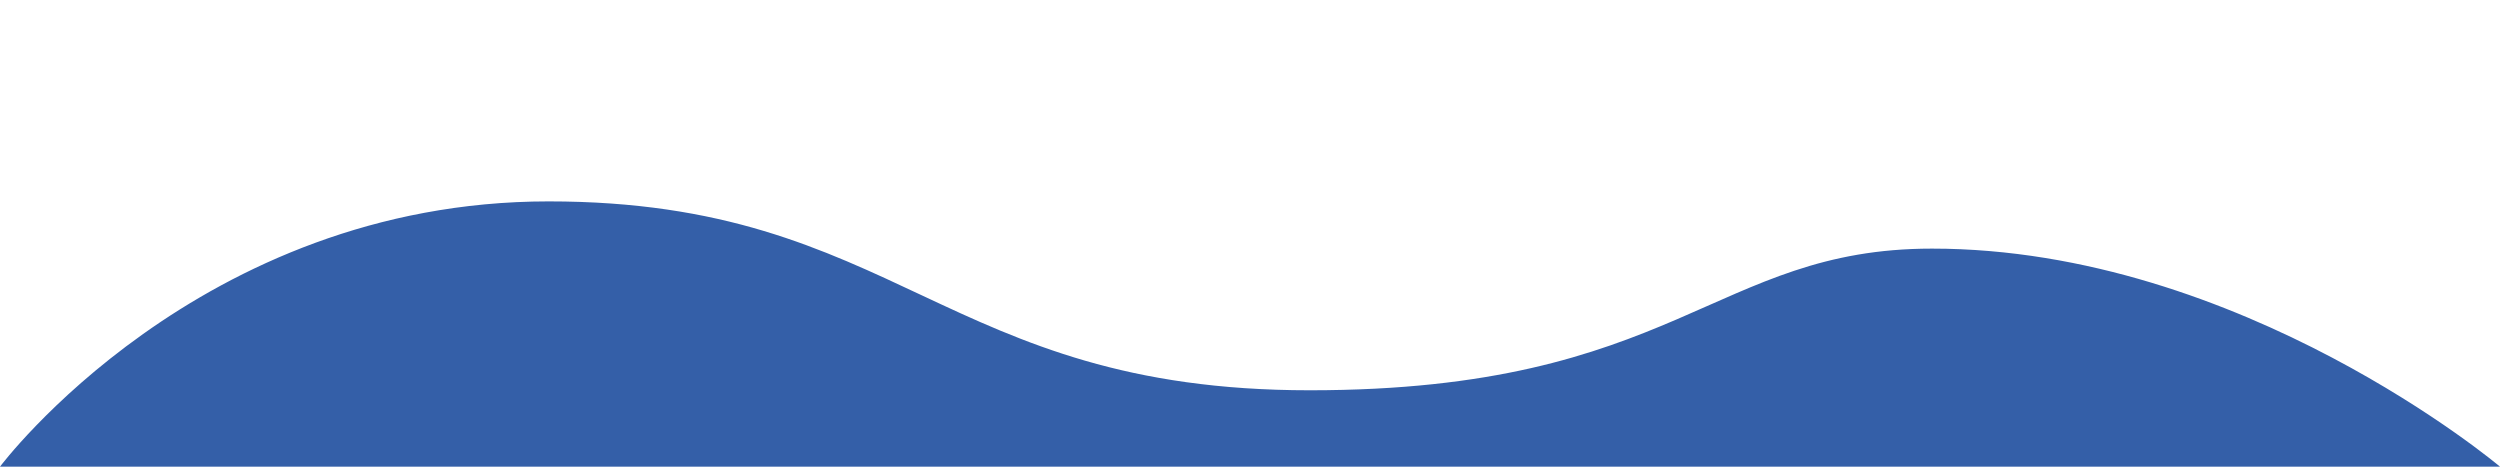
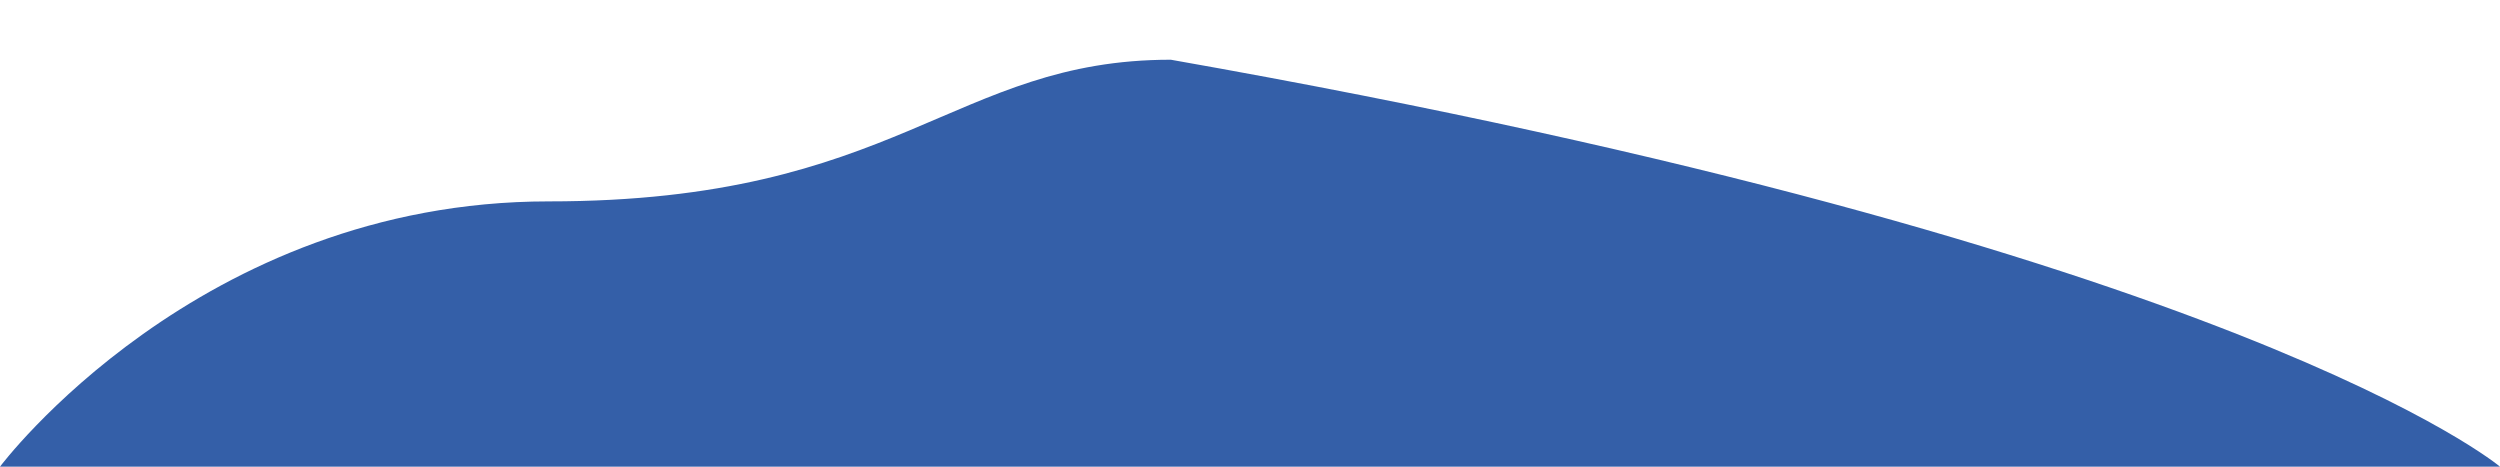
<svg xmlns="http://www.w3.org/2000/svg" version="1.1" id="Layer_1" x="0px" y="0px" viewBox="0 0 900 168" style="enable-background:new 0 0 900 168;" xml:space="preserve">
  <style type="text/css">
	.st0{fill:#345fa8;}
</style>
-   <path class="st0" d="M0,168c0,0,71.5-95.5,197.5-95.5s142,68,274,68s145.5-51,224-51C807,89.5,900,168,900,168H0z" />
+   <path class="st0" d="M0,168c0,0,71.5-95.5,197.5-95.5s145.5-51,224-51C807,89.5,900,168,900,168H0z" />
</svg>